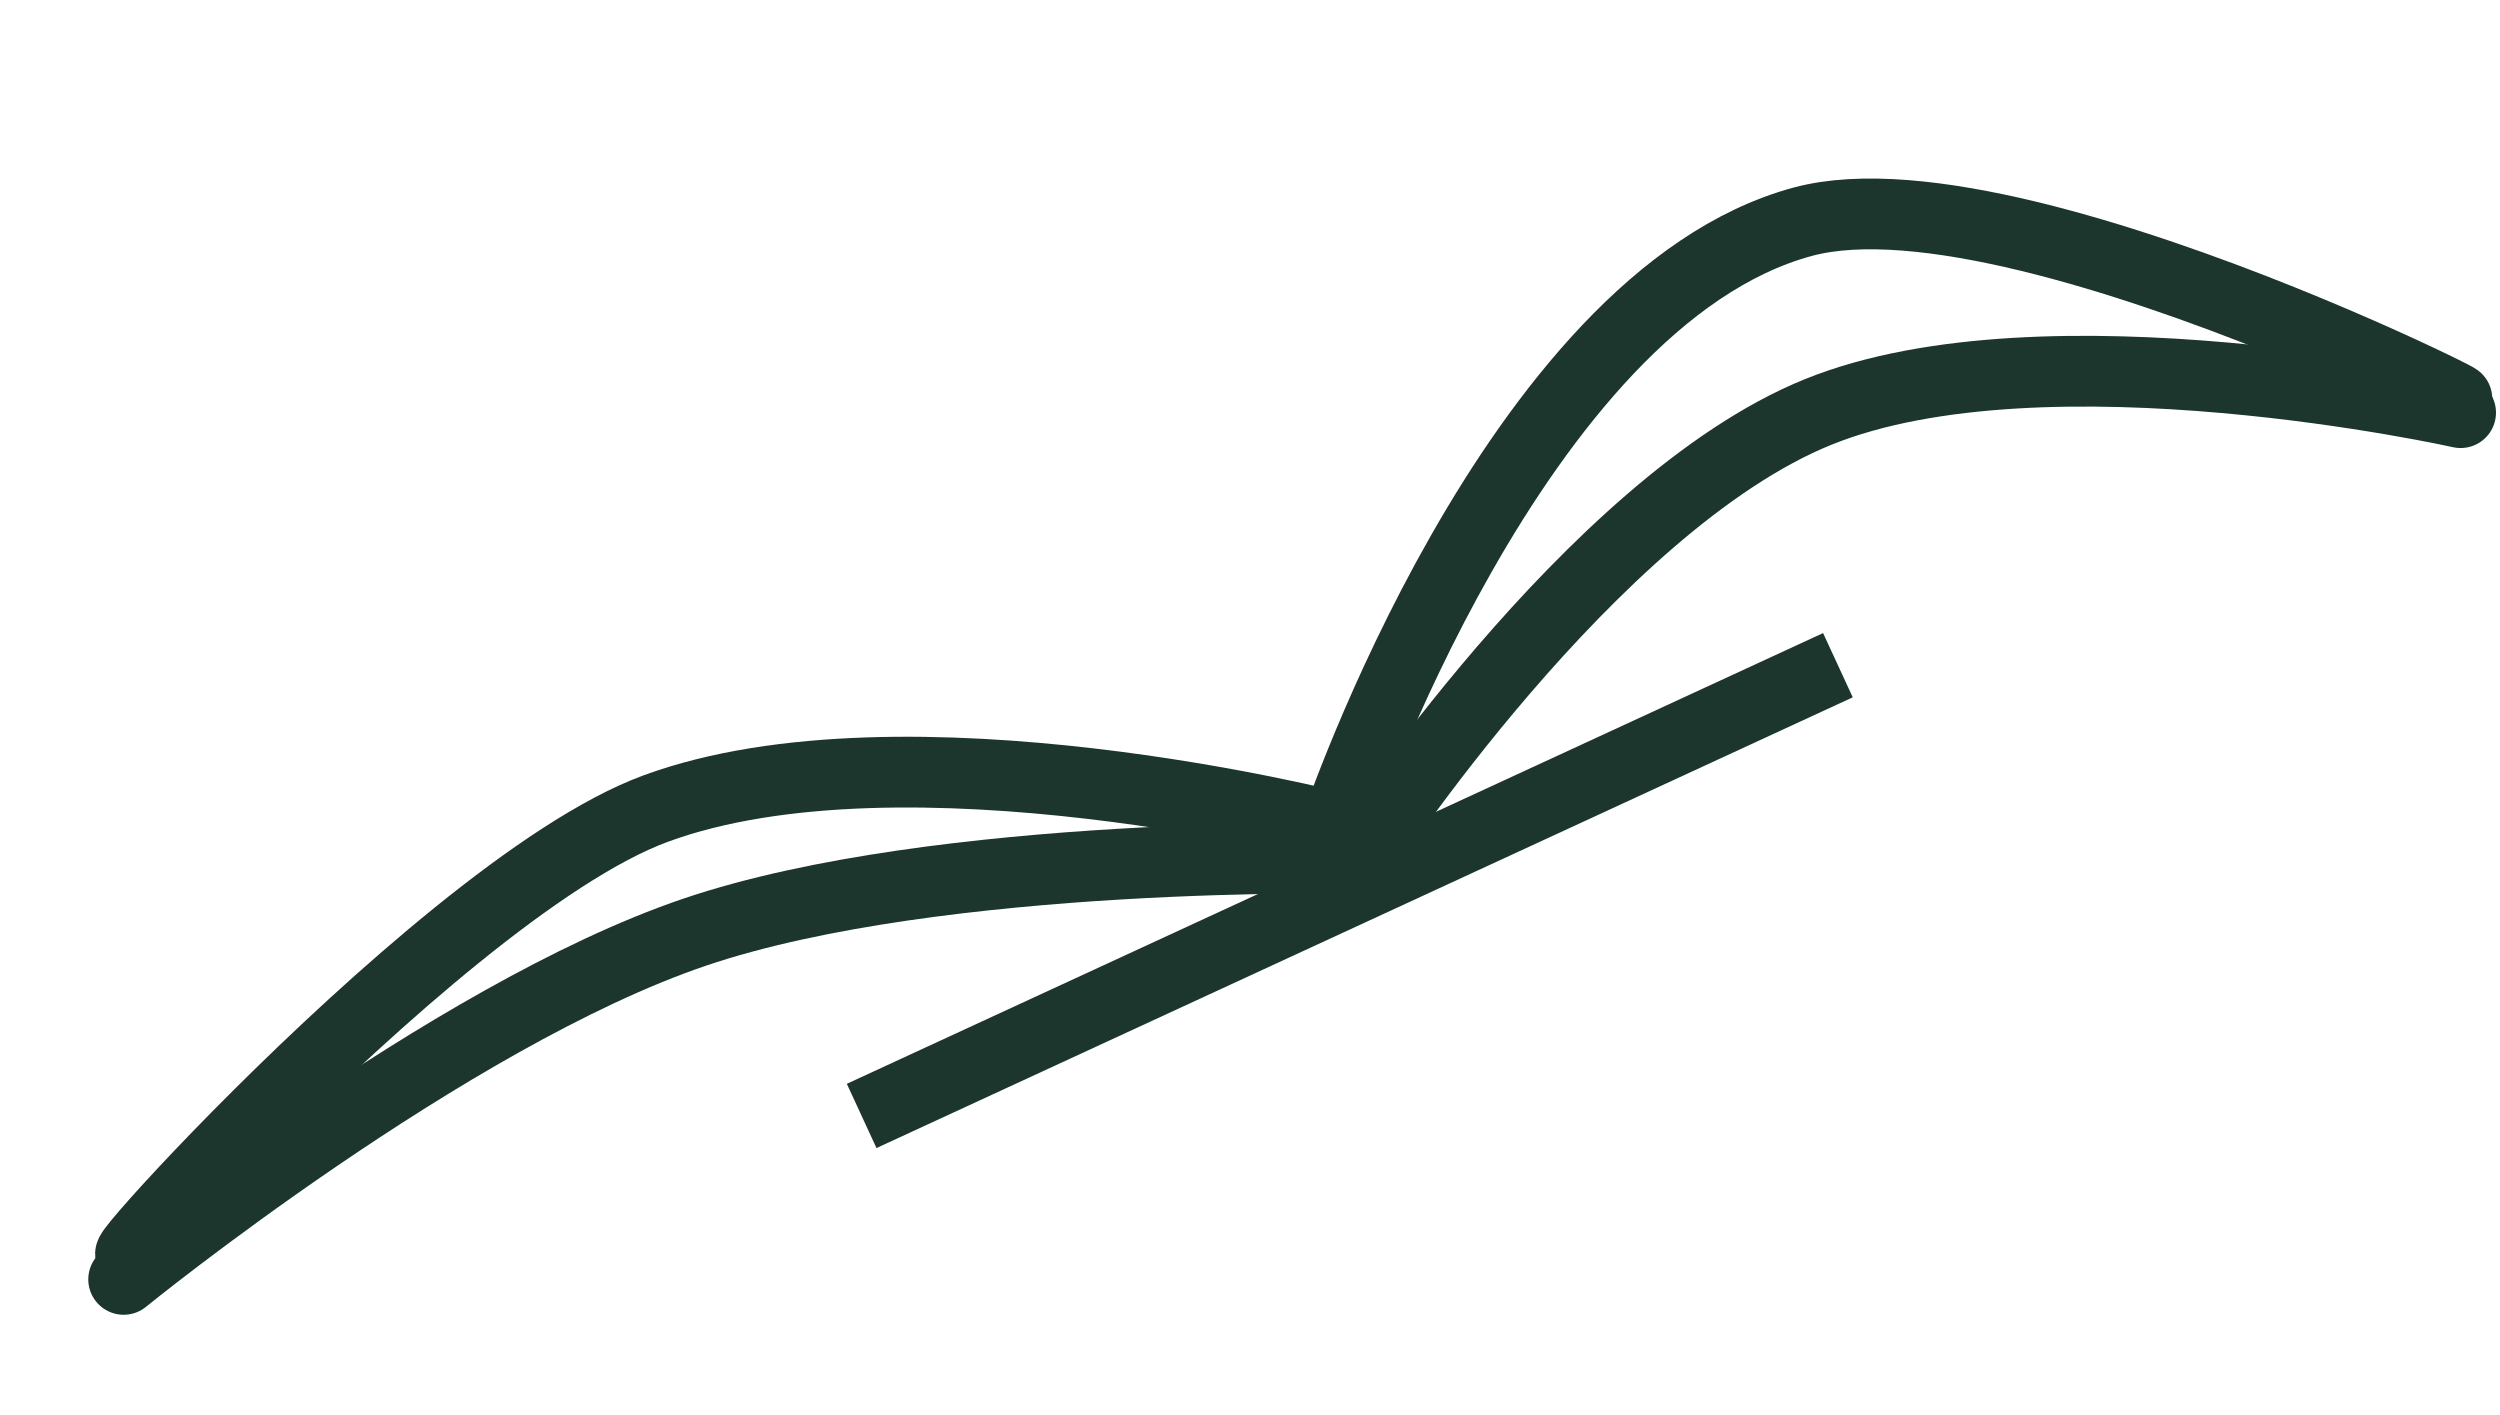
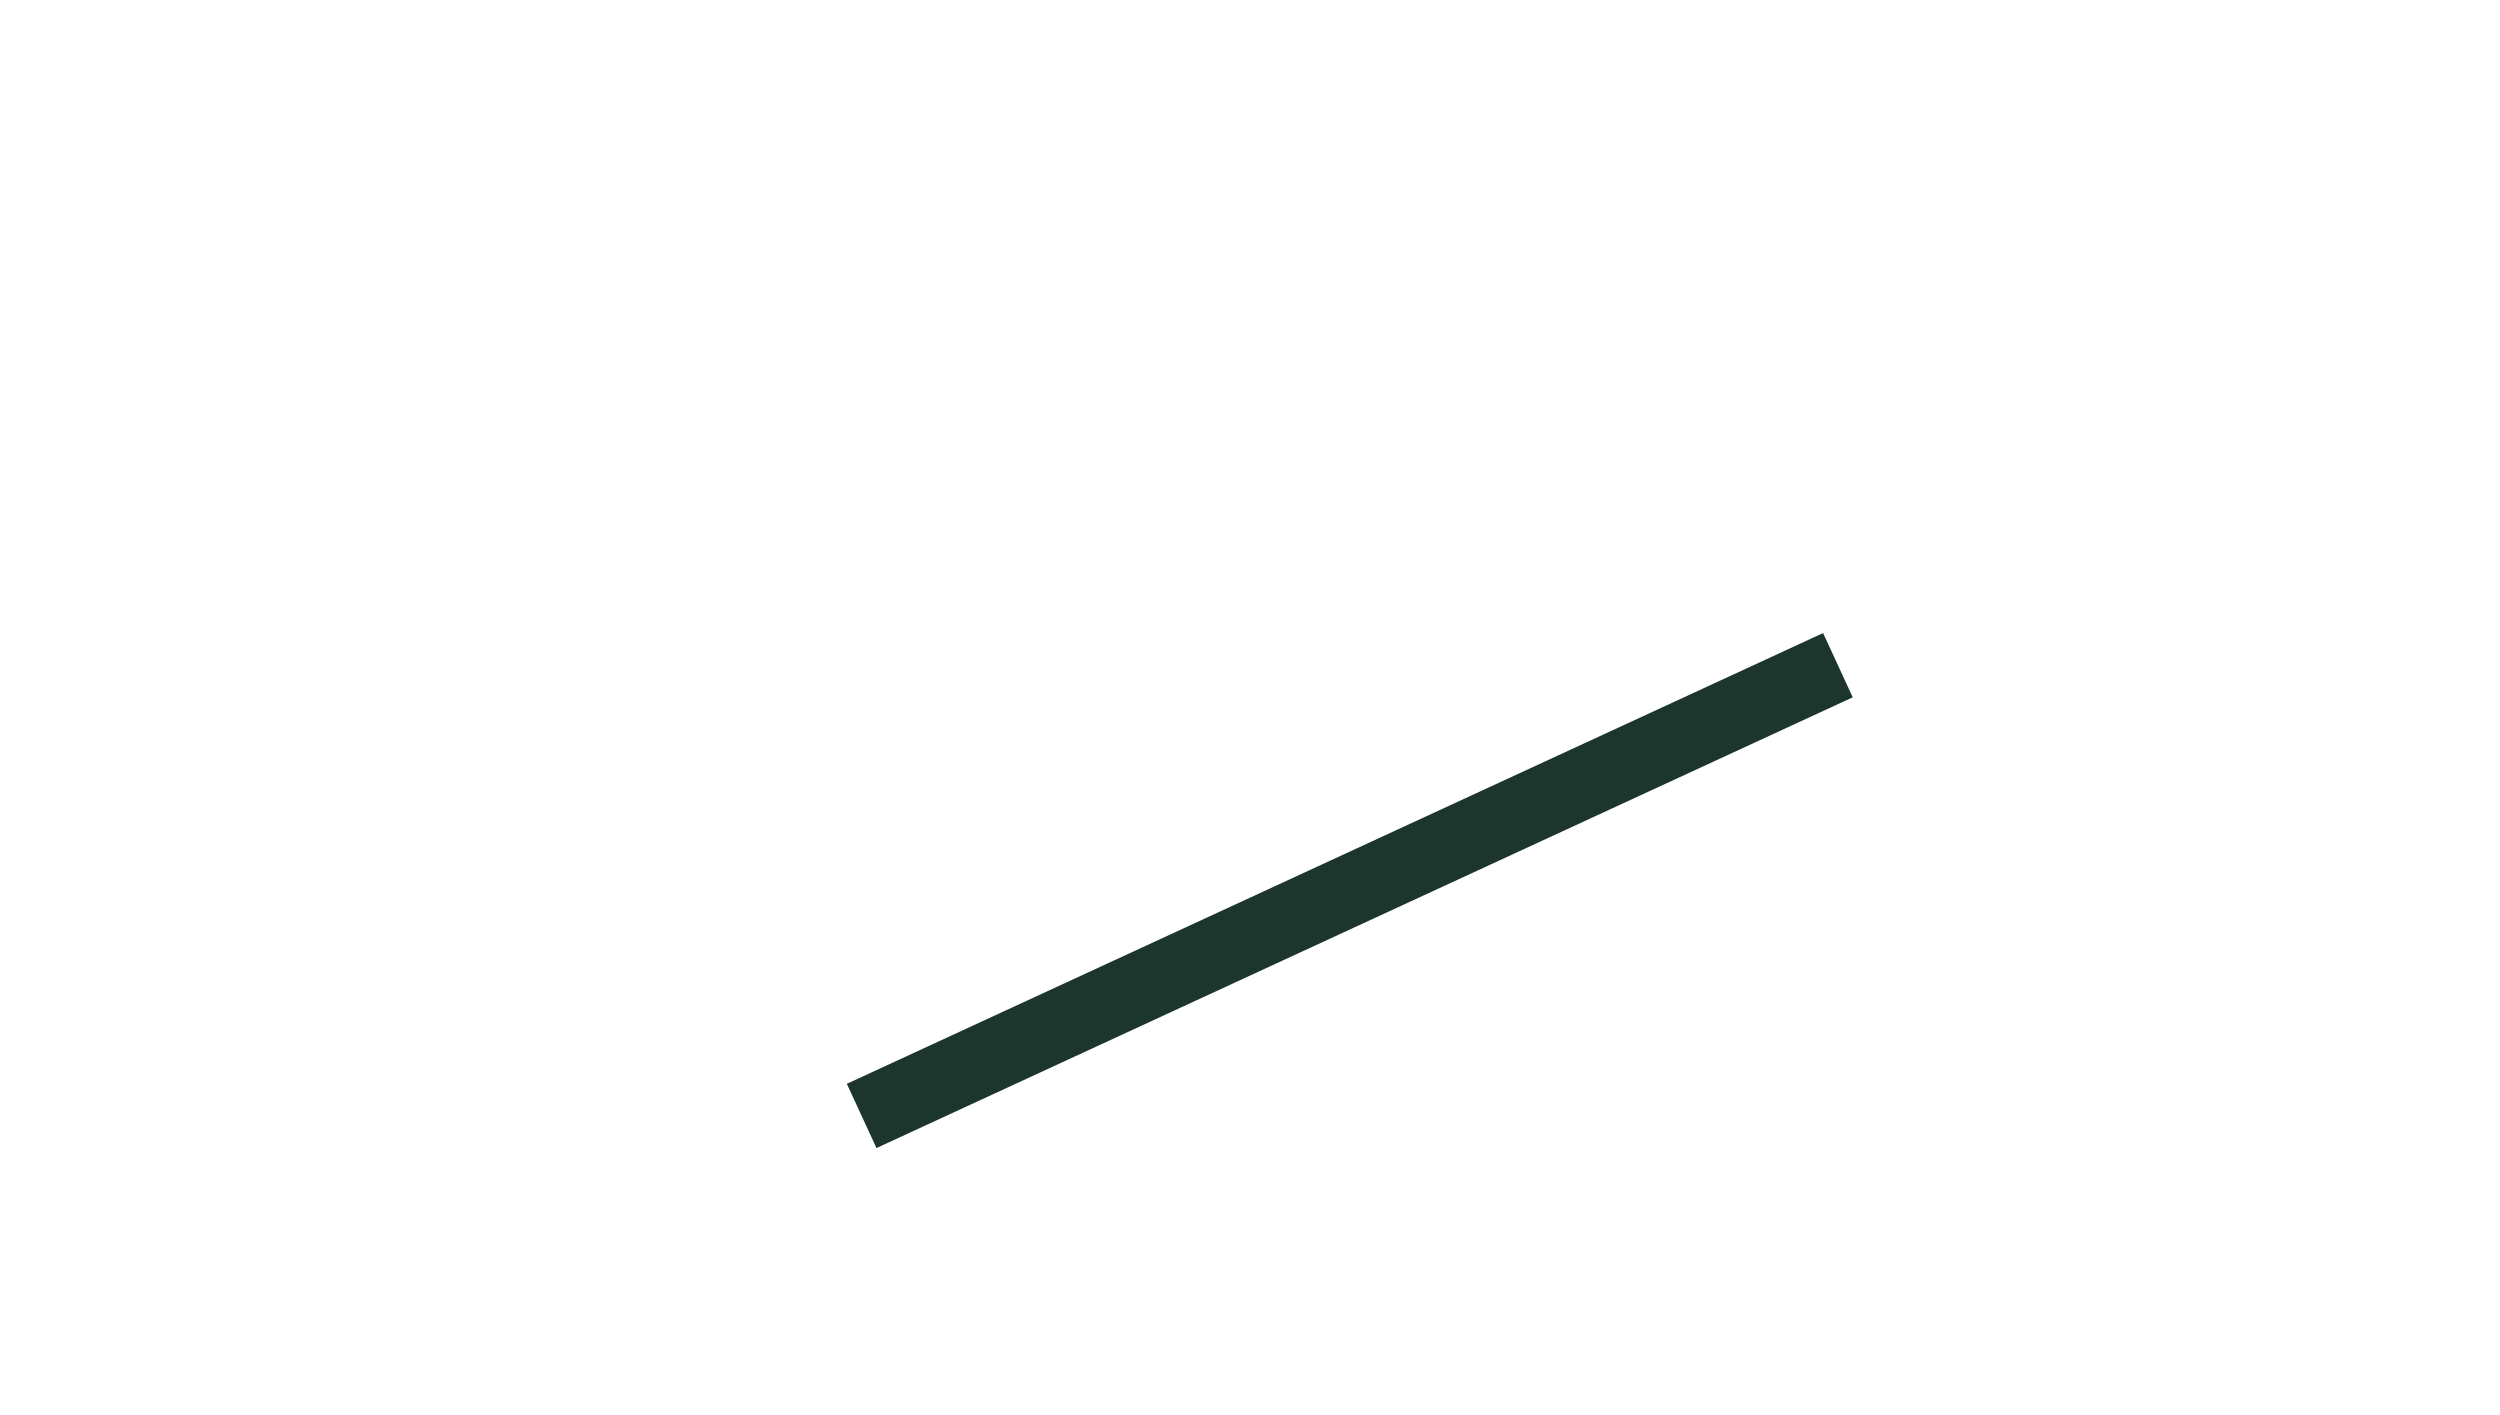
<svg xmlns="http://www.w3.org/2000/svg" width="212" height="120" viewBox="0 0 212 120" fill="none">
  <path d="M73.068 94.631L155.855 56.408" stroke="#1C352D" stroke-width="6" />
-   <path d="M15.164 102.468C-1.382 119.488 36.256 75.678 55.606 68.566C76.779 60.785 113.305 70.155 113.305 70.155C113.305 70.155 128.409 25.412 152.871 18.804C172.524 13.496 224.551 42.108 203.375 31.411" stroke="#1C352D" stroke-width="6" />
-   <path d="M10.486 108.492C10.486 108.492 37.99 86.13 58.919 79.044C79.682 72.014 115.335 72.788 115.335 72.788C115.335 72.788 134.902 42.745 154.176 34.936C173.458 27.124 208.66 34.993 208.66 34.993" stroke="#1C352D" stroke-width="6" stroke-linecap="round" />
</svg>